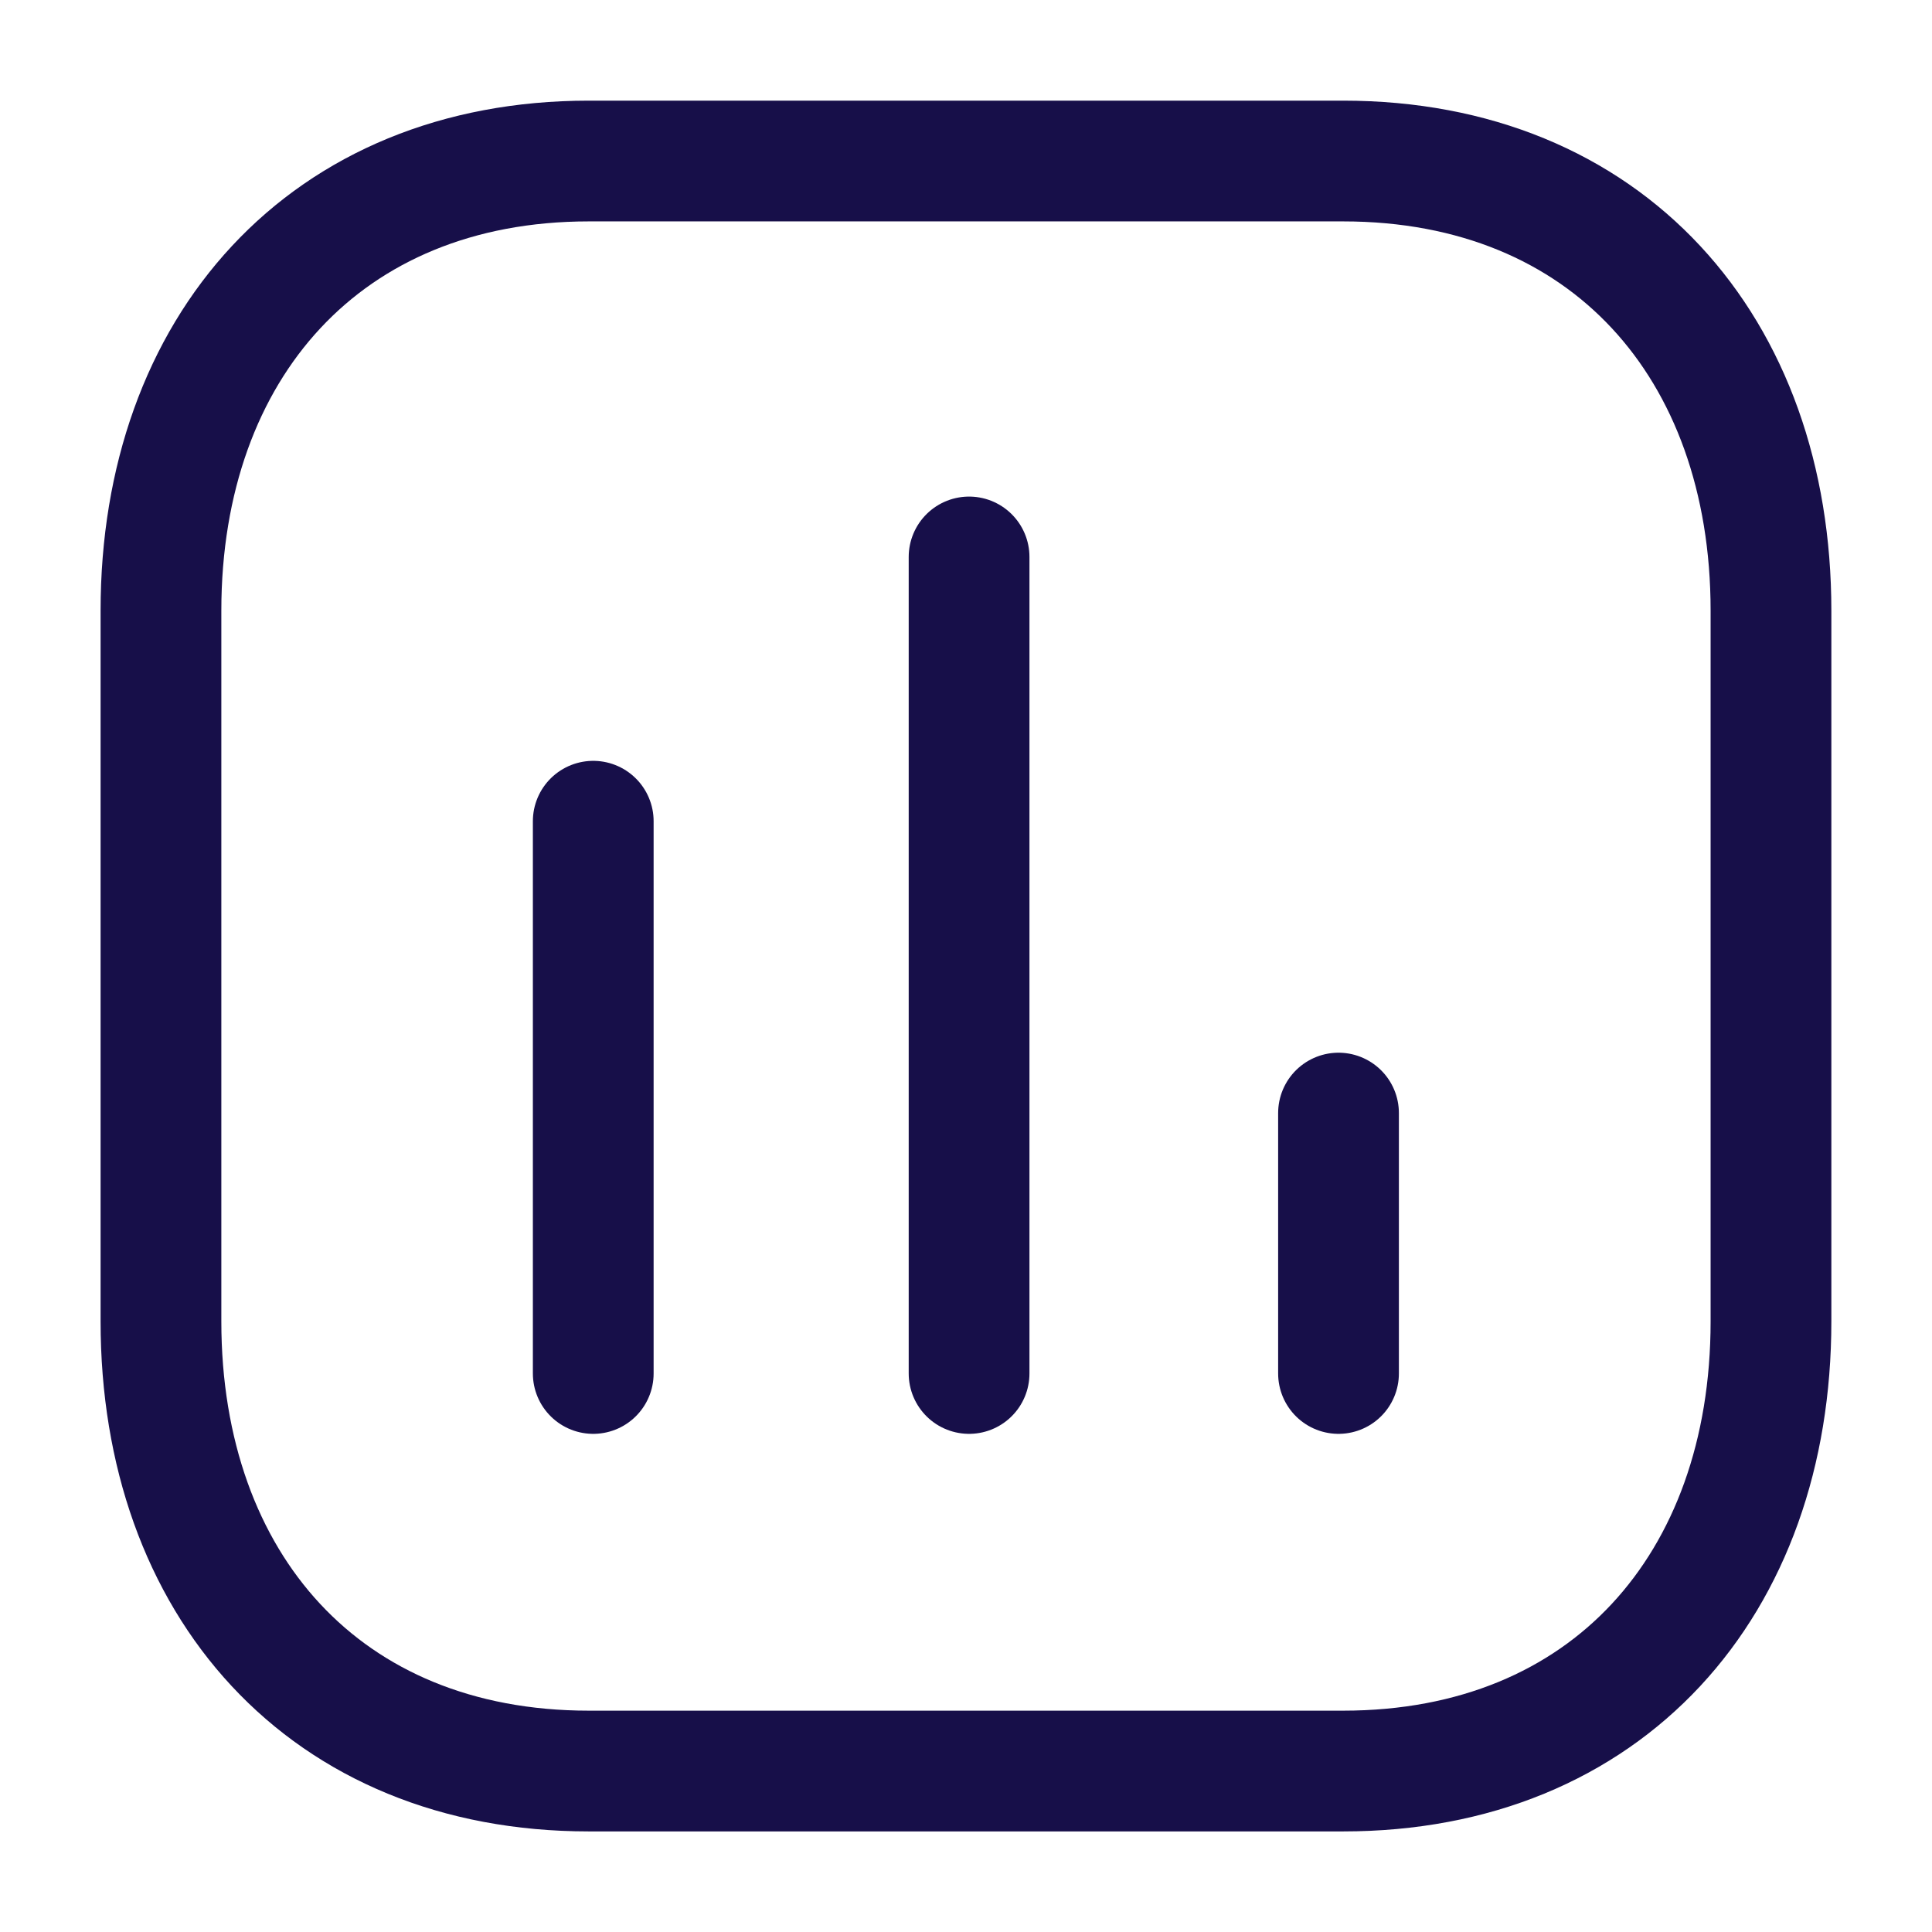
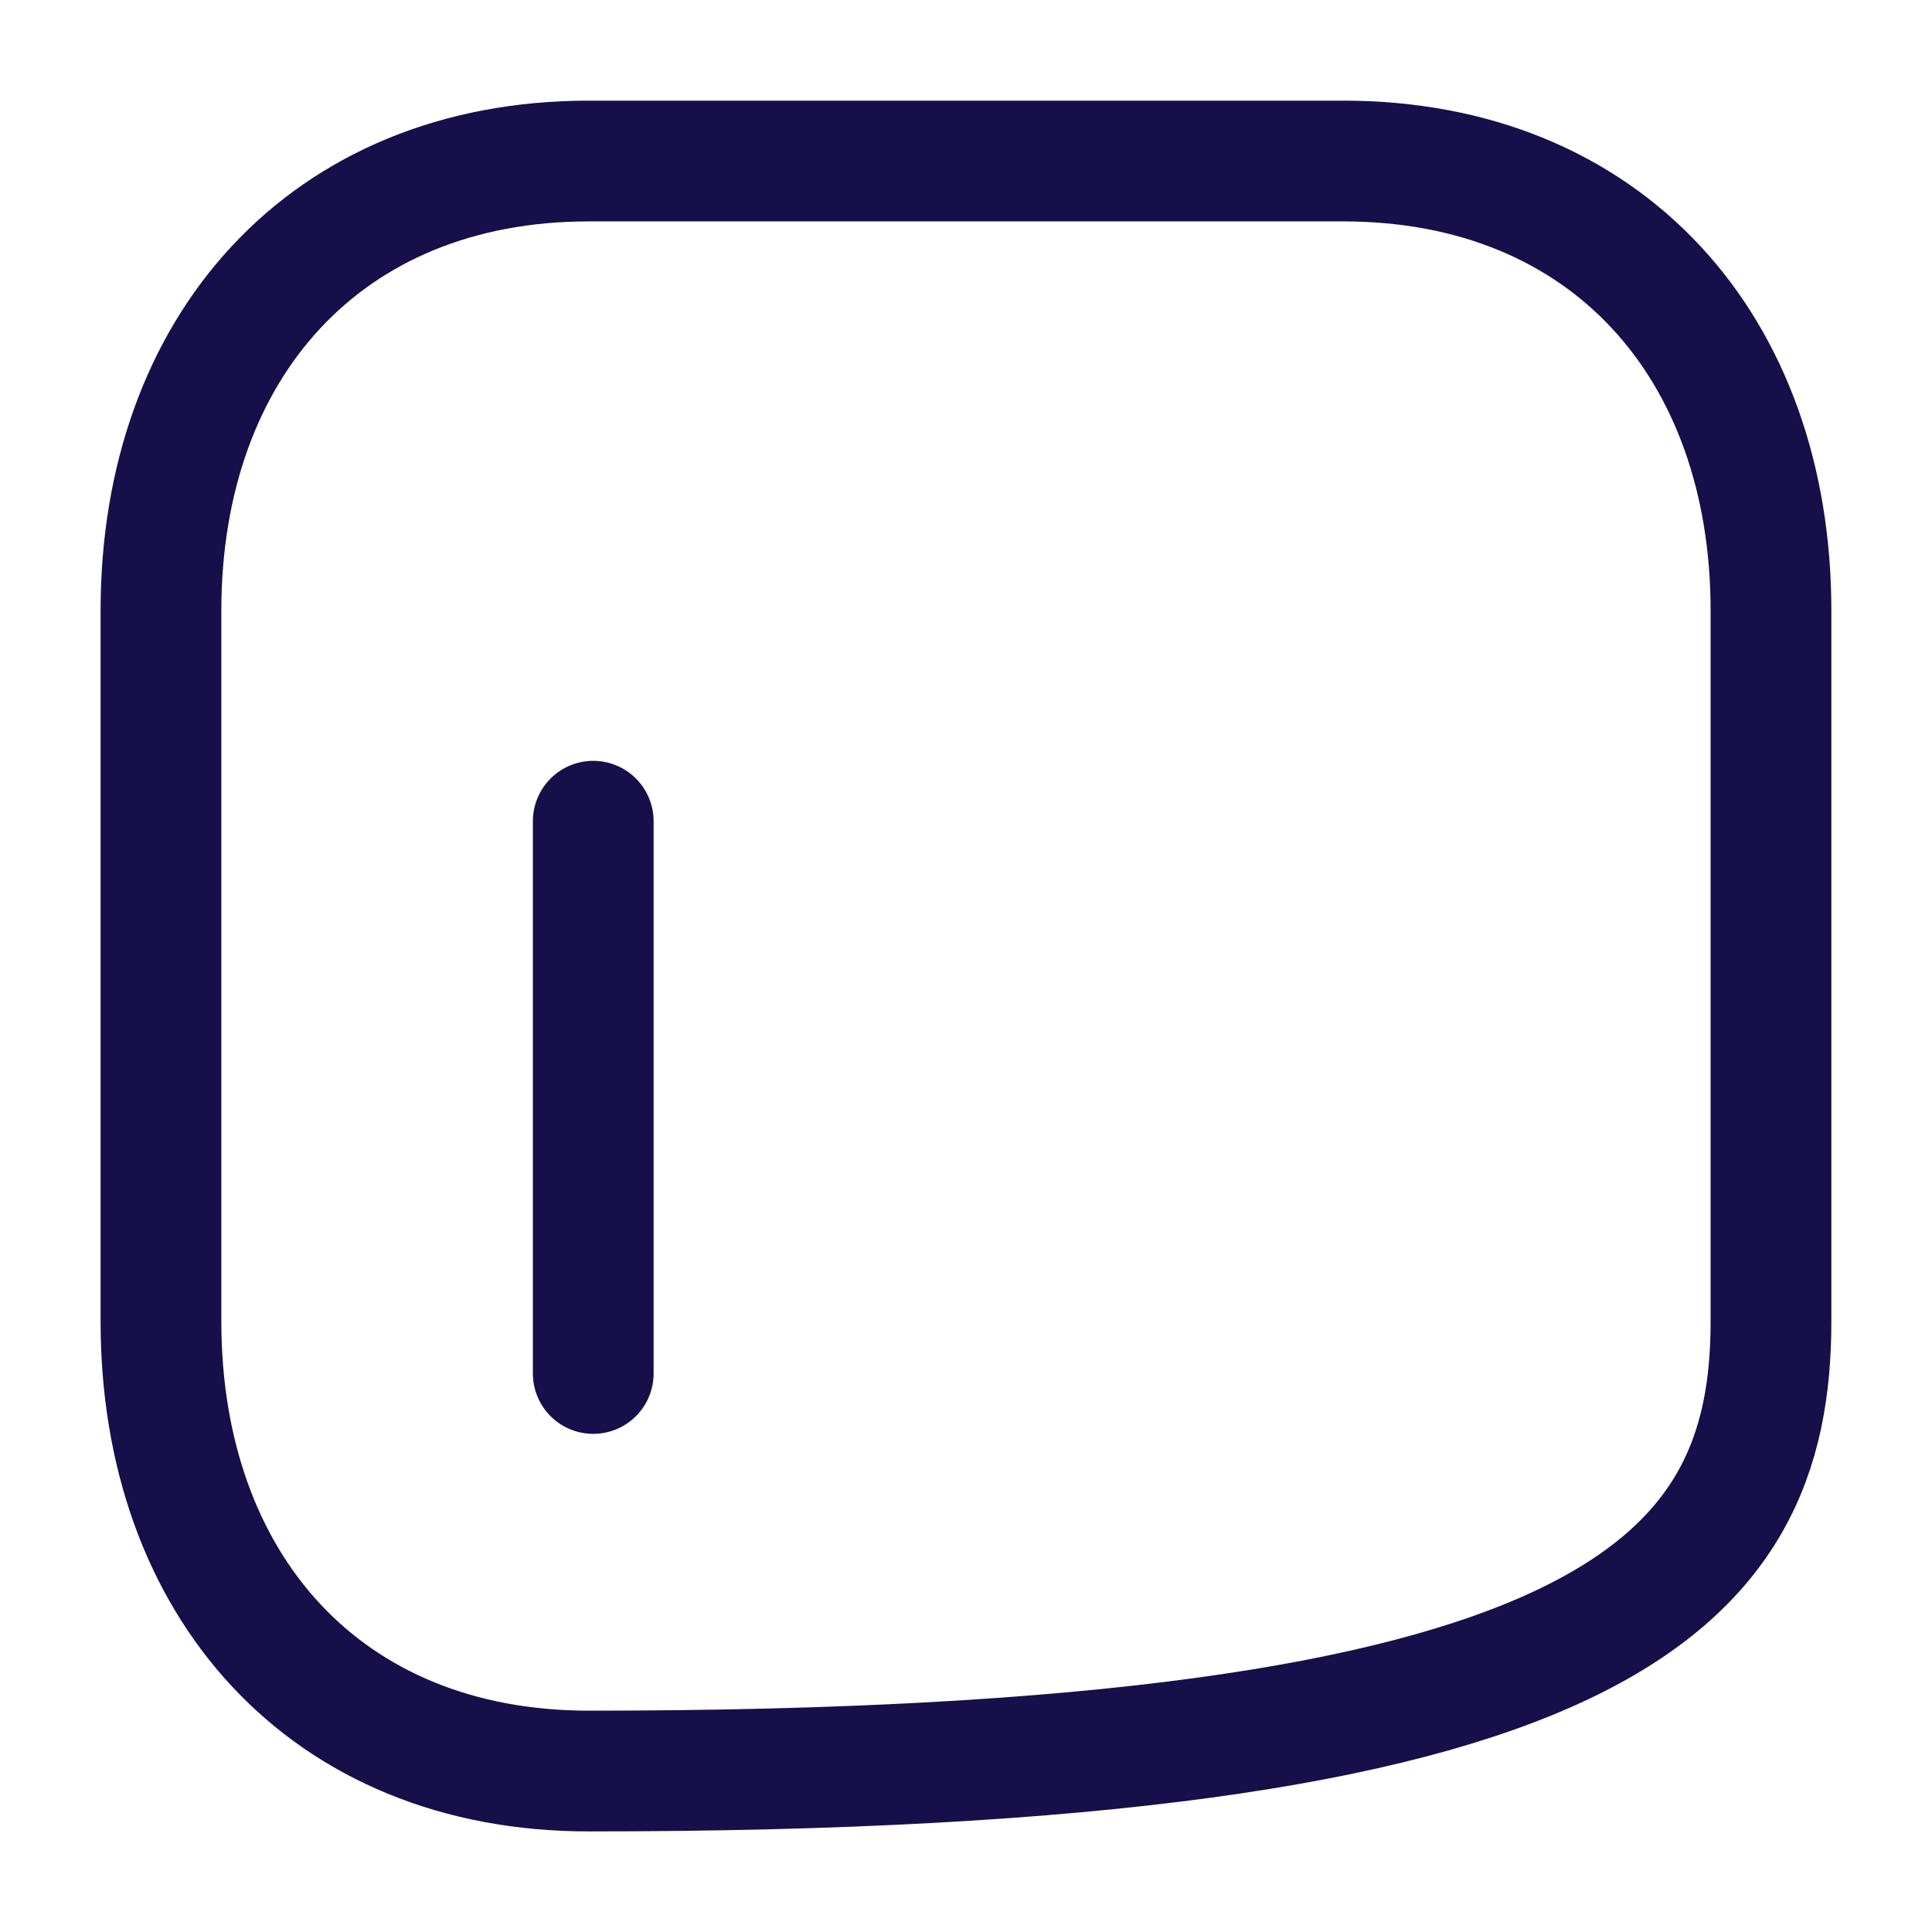
<svg xmlns="http://www.w3.org/2000/svg" width="32" height="32" viewBox="0 0 32 32" fill="none">
  <path d="M9.826 13.602V22.749" stroke="#170F49" stroke-width="2" stroke-linecap="round" stroke-linejoin="round" />
-   <path d="M16.051 9.225V22.749" stroke="#170F49" stroke-width="2" stroke-linecap="round" stroke-linejoin="round" />
-   <path d="M22.17 18.436V22.749" stroke="#170F49" stroke-width="2" stroke-linecap="round" stroke-linejoin="round" />
-   <path fill-rule="evenodd" clip-rule="evenodd" d="M22.247 2.667H9.752C5.396 2.667 2.666 5.75 2.666 10.114V21.887C2.666 26.251 5.383 29.334 9.752 29.334H22.247C26.615 29.334 29.333 26.251 29.333 21.887V10.114C29.333 5.75 26.615 2.667 22.247 2.667Z" stroke="#170F49" stroke-width="2" stroke-linecap="round" stroke-linejoin="round" />
+   <path fill-rule="evenodd" clip-rule="evenodd" d="M22.247 2.667H9.752C5.396 2.667 2.666 5.75 2.666 10.114V21.887C2.666 26.251 5.383 29.334 9.752 29.334C26.615 29.334 29.333 26.251 29.333 21.887V10.114C29.333 5.75 26.615 2.667 22.247 2.667Z" stroke="#170F49" stroke-width="2" stroke-linecap="round" stroke-linejoin="round" />
</svg>